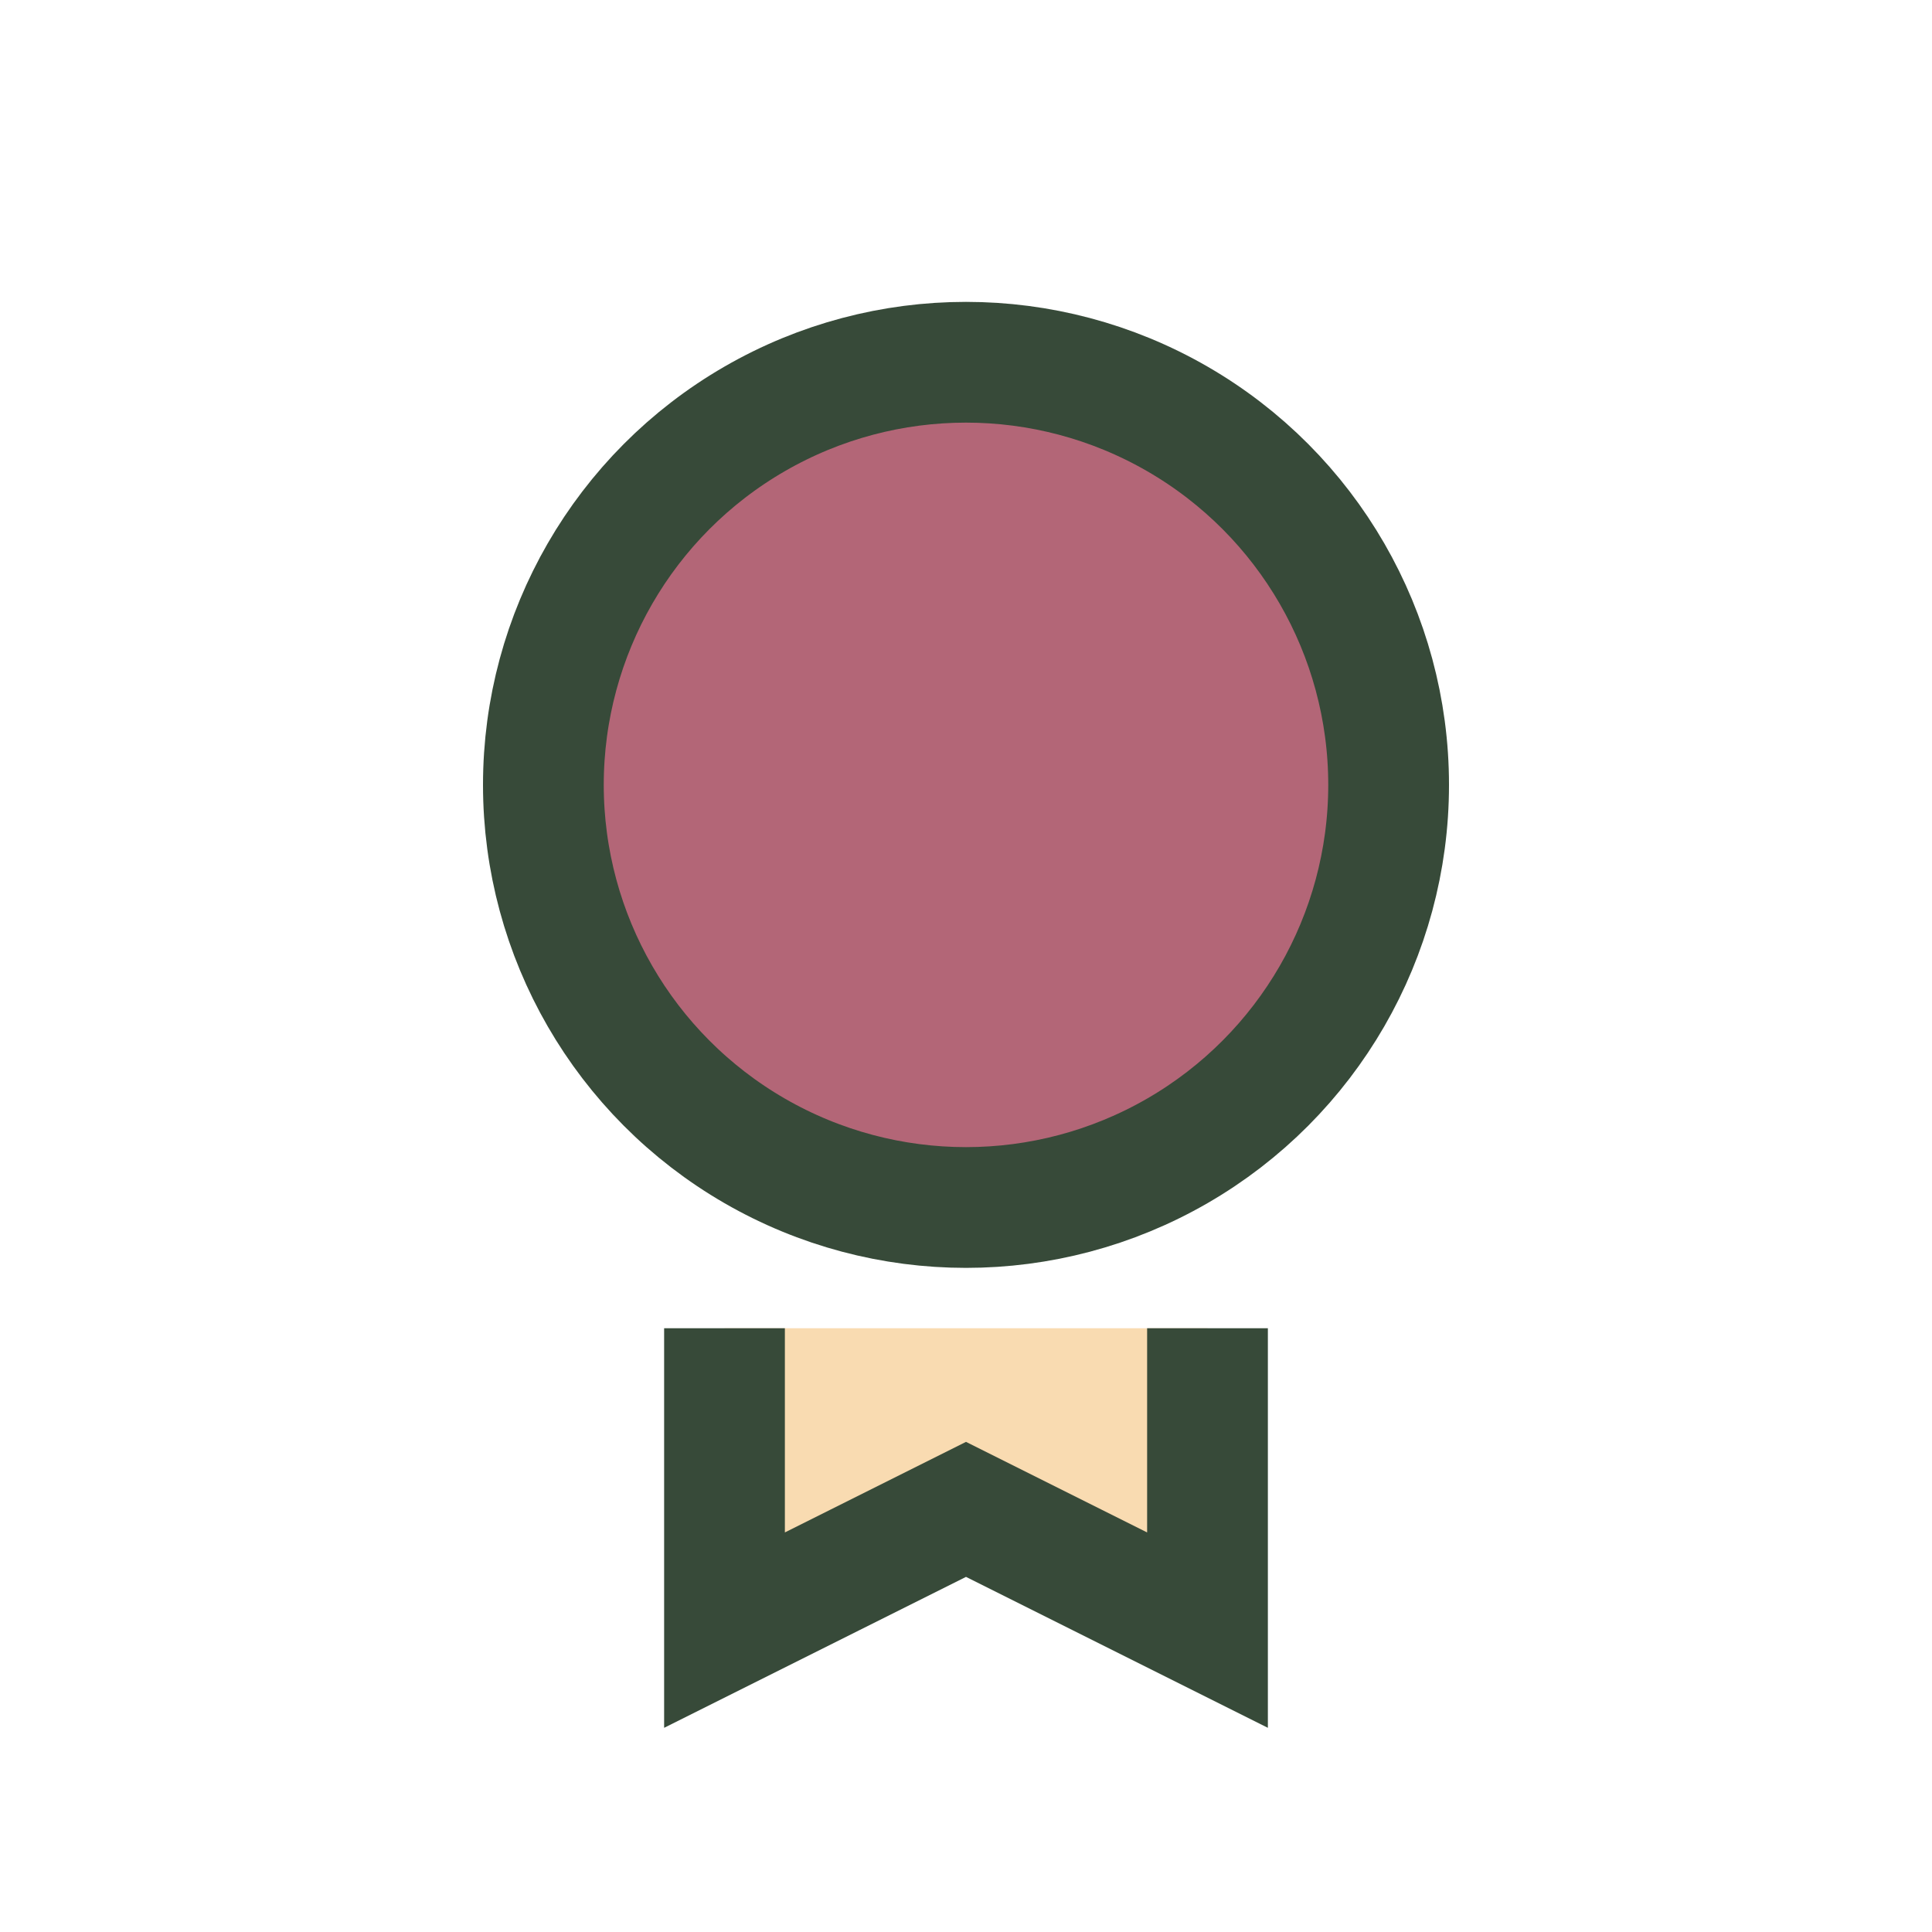
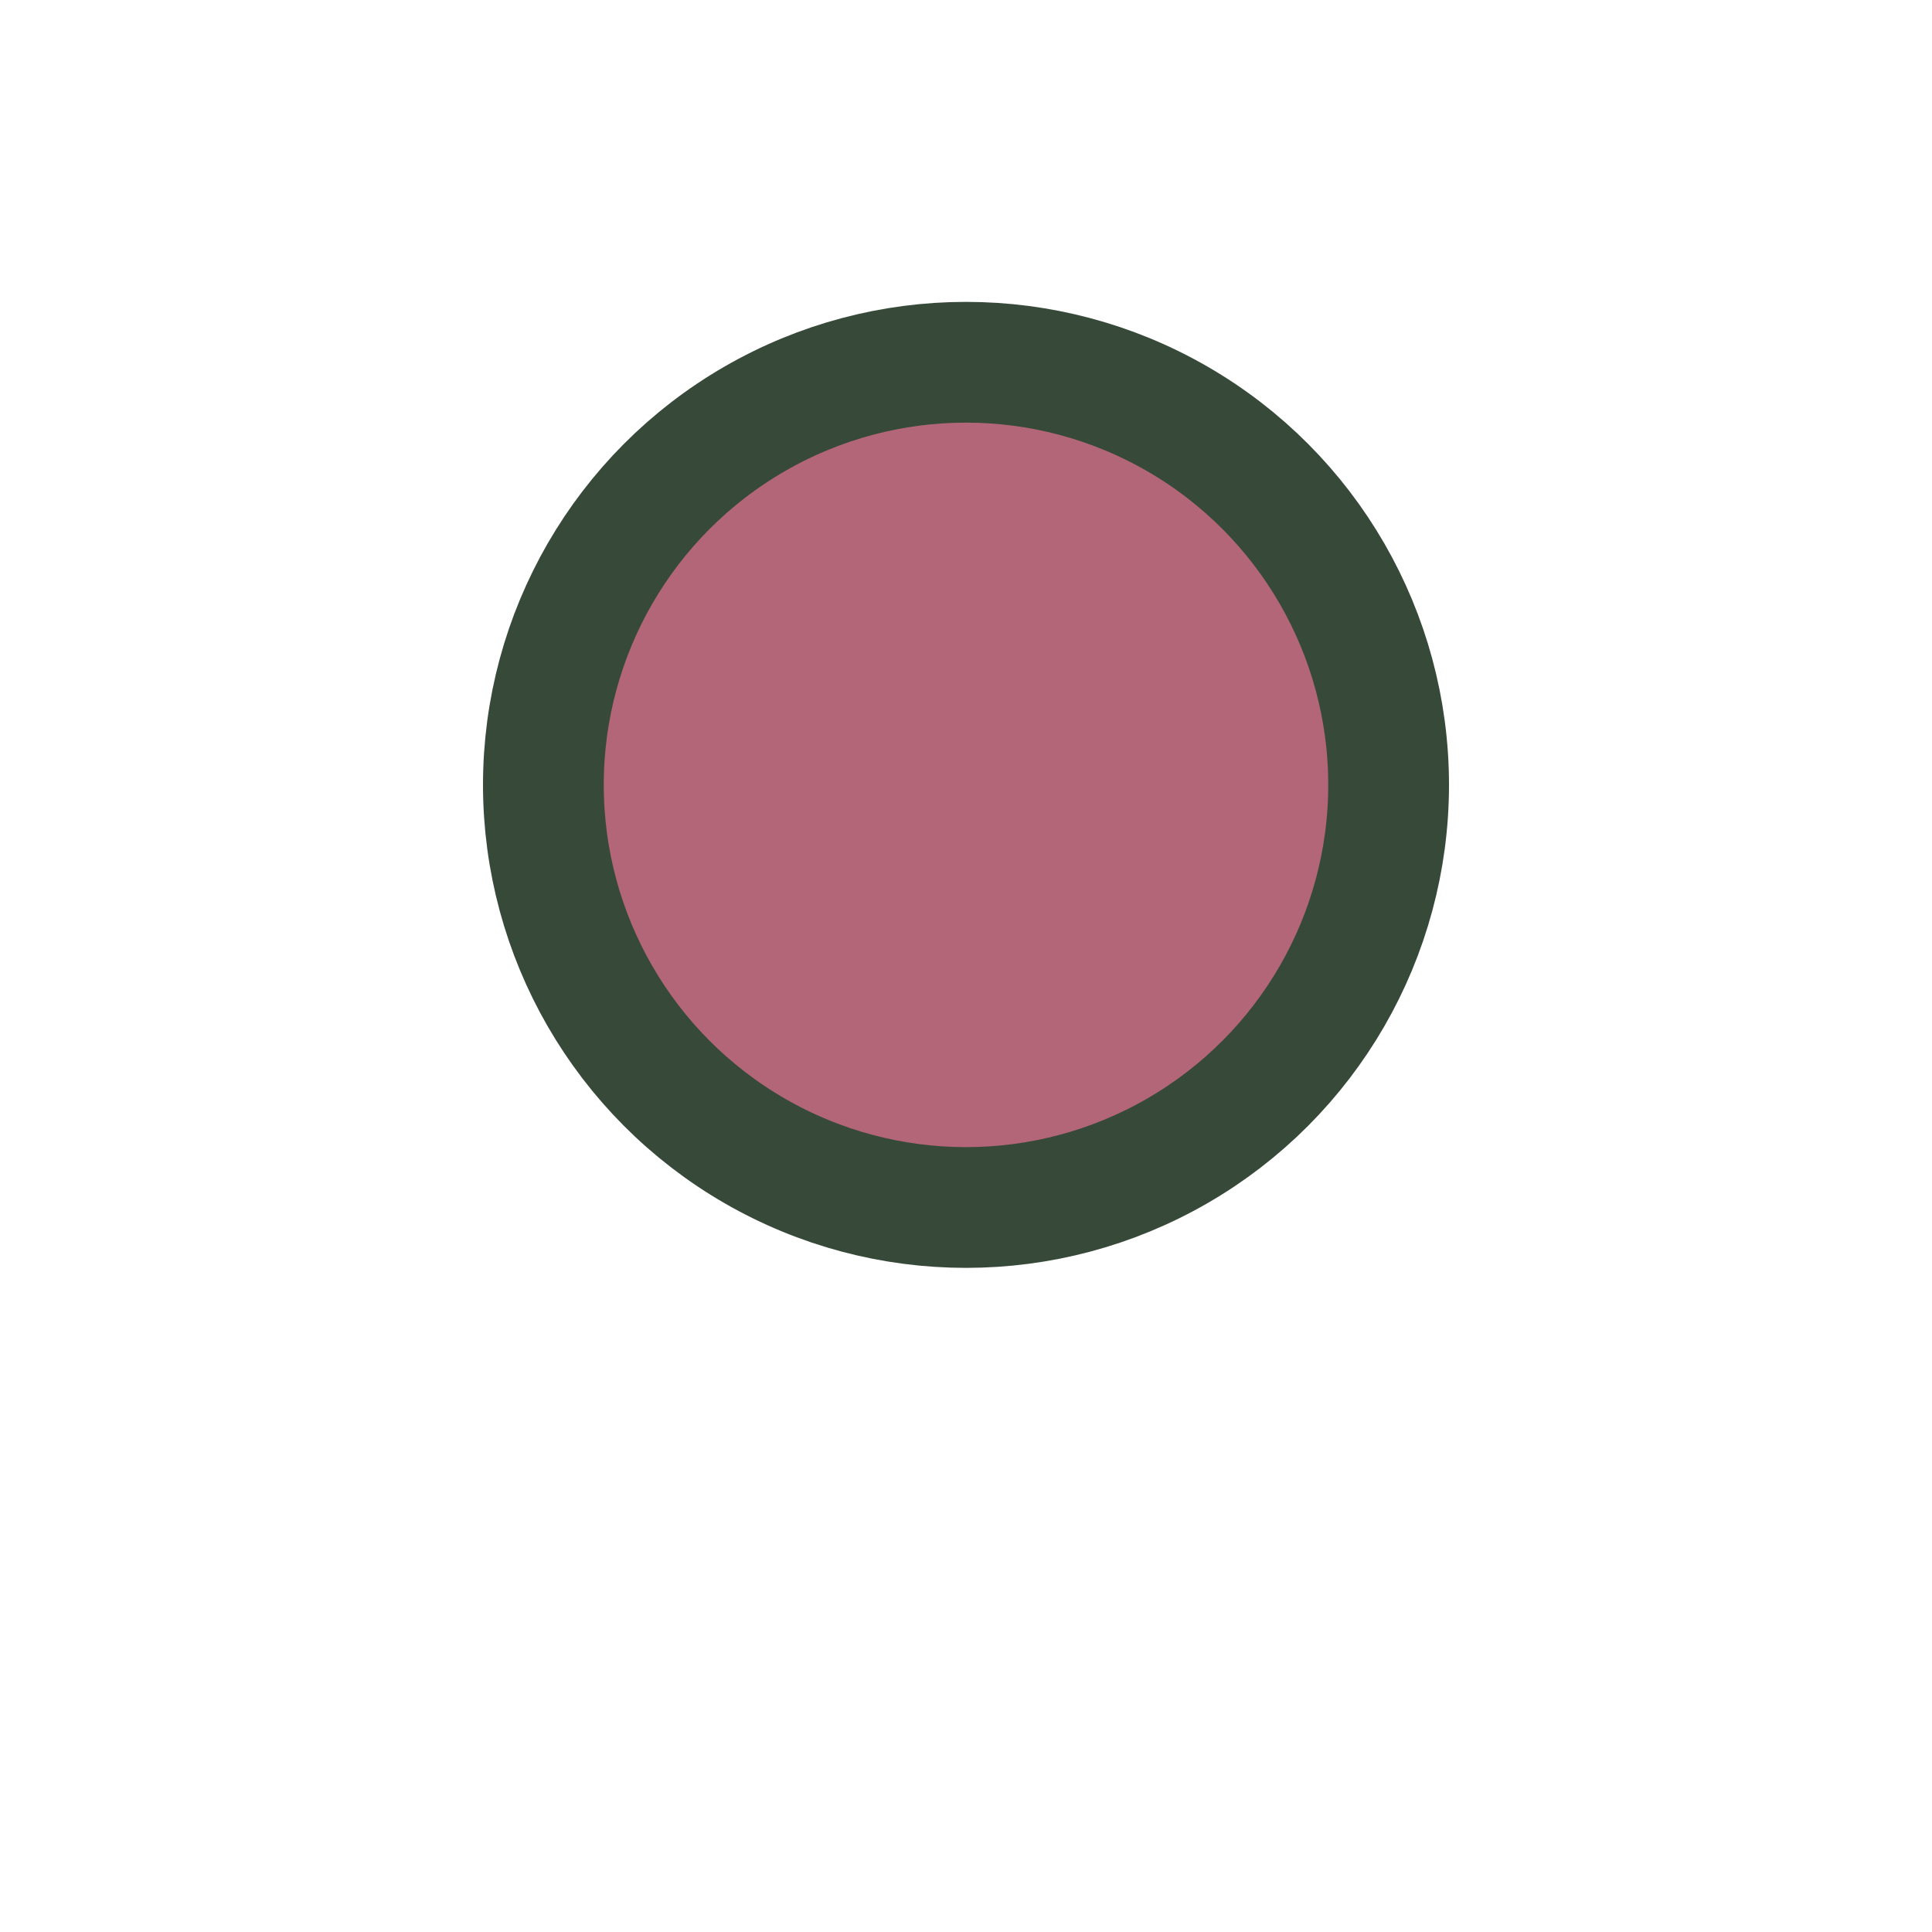
<svg xmlns="http://www.w3.org/2000/svg" width="32" height="32" viewBox="0 0 32 32">
  <circle cx="16" cy="13" r="7" fill="#B36677" stroke="#374A39" stroke-width="2" />
-   <path d="M12 22v5l4-2 4 2v-5" stroke="#374A39" stroke-width="2" fill="#F9DBB1" />
</svg>